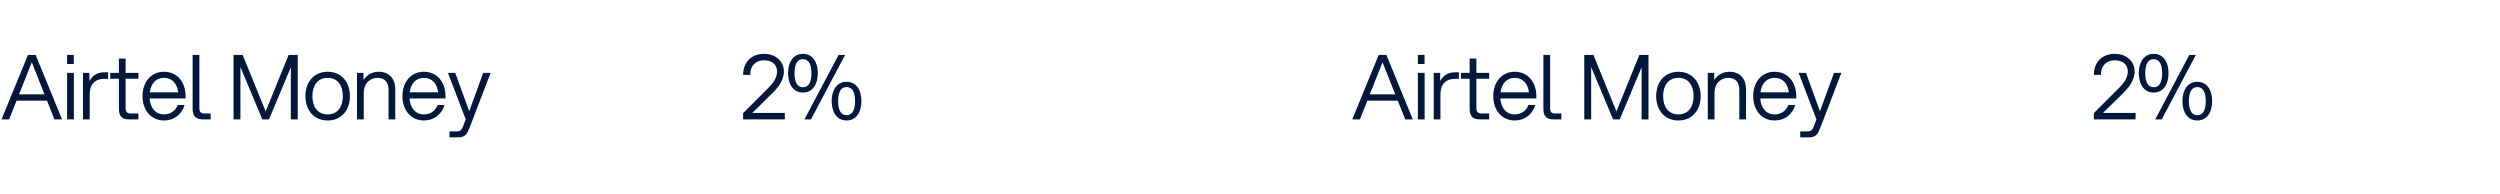
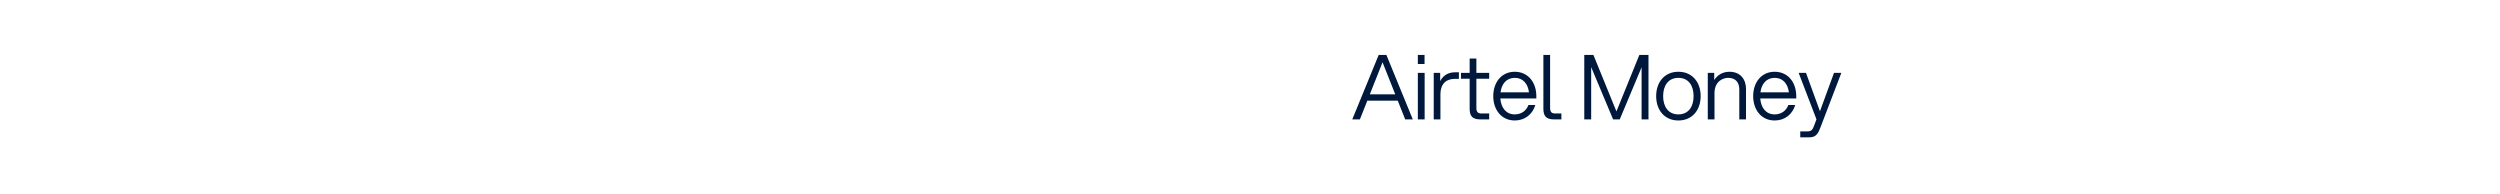
<svg xmlns="http://www.w3.org/2000/svg" width="335" height="26" viewBox="0 0 335 26" fill="none">
-   <path d="M7.296 16L6.3 13.492H2.22L1.224 16H0.204L3.744 7.36H4.776L8.316 16H7.296ZM2.556 12.64H5.964L4.26 8.344L2.556 12.64ZM8.99 16V9.76H9.902V16H8.99ZM8.99 8.572V7.36H9.89V8.572H8.99ZM11.119 16V9.76H11.983V10.864C12.487 9.928 13.255 9.688 14.023 9.688H14.491V10.564H13.987C12.931 10.564 12.031 11.068 12.019 12.652V16H11.119ZM15.934 7.84H16.834V9.76H18.55V10.552H16.834V14.476C16.834 14.968 17.014 15.208 17.518 15.208H18.55V16H17.362C16.27 16 15.934 15.508 15.934 14.572V10.552H14.77V9.76H15.934V7.84ZM21.977 16.144C20.213 16.144 19.097 14.74 19.097 12.88C19.097 11.02 20.213 9.616 21.977 9.616C23.753 9.616 24.869 11.02 24.869 12.88V13.192H20.045C20.141 14.44 20.813 15.328 21.977 15.328C22.853 15.328 23.525 14.848 23.813 14.068H24.737C24.353 15.316 23.345 16.144 21.977 16.144ZM20.069 12.376H23.885C23.741 11.236 23.093 10.432 21.977 10.432C20.873 10.432 20.213 11.236 20.069 12.376ZM25.814 7.36H26.714V14.476C26.714 14.968 26.894 15.208 27.398 15.208H28.226V16H27.242C26.15 16 25.814 15.508 25.814 14.572V7.36ZM35.157 16L32.217 8.992V16H31.293V7.36H32.517L35.601 14.932L38.673 7.36H39.897V16H38.973V9.016L36.045 16H35.157ZM43.901 16.144C42.041 16.144 40.925 14.74 40.925 12.88C40.925 11.02 42.041 9.616 43.901 9.616C45.773 9.616 46.889 11.02 46.889 12.88C46.889 14.74 45.773 16.144 43.901 16.144ZM41.861 12.88C41.861 14.284 42.545 15.328 43.901 15.328C45.269 15.328 45.941 14.284 45.941 12.88C45.941 11.476 45.269 10.432 43.901 10.432C42.545 10.432 41.861 11.476 41.861 12.88ZM52.066 12.004C52.066 11.044 51.574 10.432 50.578 10.432C49.99 10.432 48.742 10.792 48.742 12.508V16H47.842V9.76H48.706V10.72C49.114 10.096 49.786 9.616 50.746 9.616C52.294 9.616 52.966 10.732 52.966 11.908V16H52.066V12.004ZM56.805 16.144C55.041 16.144 53.925 14.74 53.925 12.88C53.925 11.02 55.041 9.616 56.805 9.616C58.581 9.616 59.697 11.02 59.697 12.88V13.192H54.873C54.969 14.44 55.641 15.328 56.805 15.328C57.681 15.328 58.353 14.848 58.641 14.068H59.565C59.181 15.316 58.173 16.144 56.805 16.144ZM54.897 12.376H58.713C58.569 11.236 57.921 10.432 56.805 10.432C55.701 10.432 55.041 11.236 54.897 12.376ZM60.234 18.4V17.608H61.158C61.746 17.608 61.89 17.368 62.094 16.828L62.406 15.988L60.018 9.76H61.002L62.874 14.908L64.758 9.76H65.742L62.946 17.056C62.658 17.812 62.394 18.4 61.482 18.4H60.234Z" fill="#00183C" />
-   <path d="M99.576 16V15.16L102.96 11.776C103.596 11.14 104.124 10.432 104.124 9.58C104.124 8.656 103.452 8.08 102.384 8.08C101.328 8.08 100.524 8.728 100.524 10.036H99.576C99.6 8.26 100.728 7.216 102.384 7.216C104.052 7.216 105.048 8.32 105.048 9.58C105.048 10.624 104.376 11.596 103.608 12.376L100.8 15.136H105.168V16H99.576ZM107.592 12.4C106.272 12.4 105.6 11.26 105.6 9.808C105.6 8.356 106.272 7.216 107.592 7.216C108.924 7.216 109.584 8.356 109.584 9.808C109.584 11.26 108.924 12.4 107.592 12.4ZM106.464 9.808C106.464 10.96 106.812 11.692 107.592 11.692C108.384 11.692 108.732 10.96 108.732 9.808C108.732 8.668 108.384 7.924 107.592 7.924C106.812 7.924 106.464 8.668 106.464 9.808ZM107.796 16L112.368 7.36H113.244L108.672 16H107.796ZM111.444 13.552C111.444 12.1 112.116 10.96 113.436 10.96C114.768 10.96 115.428 12.1 115.428 13.552C115.428 15.004 114.768 16.144 113.436 16.144C112.116 16.144 111.444 15.004 111.444 13.552ZM112.308 13.552C112.308 14.704 112.656 15.436 113.436 15.436C114.228 15.436 114.576 14.704 114.576 13.552C114.576 12.412 114.228 11.668 113.436 11.668C112.656 11.668 112.308 12.412 112.308 13.552Z" fill="#00183C" />
  <path d="M188.296 16L187.3 13.492H183.22L182.224 16H181.204L184.744 7.36H185.776L189.316 16H188.296ZM183.556 12.64H186.964L185.26 8.344L183.556 12.64ZM189.99 16V9.76H190.902V16H189.99ZM189.99 8.572V7.36H190.89V8.572H189.99ZM192.119 16V9.76H192.983V10.864C193.487 9.928 194.255 9.688 195.023 9.688H195.491V10.564H194.987C193.931 10.564 193.031 11.068 193.019 12.652V16H192.119ZM196.934 7.84H197.834V9.76H199.55V10.552H197.834V14.476C197.834 14.968 198.014 15.208 198.518 15.208H199.55V16H198.362C197.27 16 196.934 15.508 196.934 14.572V10.552H195.77V9.76H196.934V7.84ZM202.977 16.144C201.213 16.144 200.097 14.74 200.097 12.88C200.097 11.02 201.213 9.616 202.977 9.616C204.753 9.616 205.869 11.02 205.869 12.88V13.192H201.045C201.141 14.44 201.813 15.328 202.977 15.328C203.853 15.328 204.525 14.848 204.813 14.068H205.737C205.353 15.316 204.345 16.144 202.977 16.144ZM201.069 12.376H204.885C204.741 11.236 204.093 10.432 202.977 10.432C201.873 10.432 201.213 11.236 201.069 12.376ZM206.814 7.36H207.714V14.476C207.714 14.968 207.894 15.208 208.398 15.208H209.226V16H208.242C207.15 16 206.814 15.508 206.814 14.572V7.36ZM216.157 16L213.217 8.992V16H212.293V7.36H213.517L216.601 14.932L219.673 7.36H220.897V16H219.973V9.016L217.045 16H216.157ZM224.901 16.144C223.041 16.144 221.925 14.74 221.925 12.88C221.925 11.02 223.041 9.616 224.901 9.616C226.773 9.616 227.889 11.02 227.889 12.88C227.889 14.74 226.773 16.144 224.901 16.144ZM222.861 12.88C222.861 14.284 223.545 15.328 224.901 15.328C226.269 15.328 226.941 14.284 226.941 12.88C226.941 11.476 226.269 10.432 224.901 10.432C223.545 10.432 222.861 11.476 222.861 12.88ZM233.066 12.004C233.066 11.044 232.574 10.432 231.578 10.432C230.99 10.432 229.742 10.792 229.742 12.508V16H228.842V9.76H229.706V10.72C230.114 10.096 230.786 9.616 231.746 9.616C233.294 9.616 233.966 10.732 233.966 11.908V16H233.066V12.004ZM237.805 16.144C236.041 16.144 234.925 14.74 234.925 12.88C234.925 11.02 236.041 9.616 237.805 9.616C239.581 9.616 240.697 11.02 240.697 12.88V13.192H235.873C235.969 14.44 236.641 15.328 237.805 15.328C238.681 15.328 239.353 14.848 239.641 14.068H240.565C240.181 15.316 239.173 16.144 237.805 16.144ZM235.897 12.376H239.713C239.569 11.236 238.921 10.432 237.805 10.432C236.701 10.432 236.041 11.236 235.897 12.376ZM241.234 18.4V17.608H242.158C242.746 17.608 242.89 17.368 243.094 16.828L243.406 15.988L241.018 9.76H242.002L243.874 14.908L245.758 9.76H246.742L243.946 17.056C243.658 17.812 243.394 18.4 242.482 18.4H241.234Z" fill="#00183C" />
-   <path d="M280.576 16V15.16L283.96 11.776C284.596 11.14 285.124 10.432 285.124 9.58C285.124 8.656 284.452 8.08 283.384 8.08C282.328 8.08 281.524 8.728 281.524 10.036H280.576C280.6 8.26 281.728 7.216 283.384 7.216C285.052 7.216 286.048 8.32 286.048 9.58C286.048 10.624 285.376 11.596 284.608 12.376L281.8 15.136H286.168V16H280.576ZM288.592 12.4C287.272 12.4 286.6 11.26 286.6 9.808C286.6 8.356 287.272 7.216 288.592 7.216C289.924 7.216 290.584 8.356 290.584 9.808C290.584 11.26 289.924 12.4 288.592 12.4ZM287.464 9.808C287.464 10.96 287.812 11.692 288.592 11.692C289.384 11.692 289.732 10.96 289.732 9.808C289.732 8.668 289.384 7.924 288.592 7.924C287.812 7.924 287.464 8.668 287.464 9.808ZM288.796 16L293.368 7.36H294.244L289.672 16H288.796ZM292.444 13.552C292.444 12.1 293.116 10.96 294.436 10.96C295.768 10.96 296.428 12.1 296.428 13.552C296.428 15.004 295.768 16.144 294.436 16.144C293.116 16.144 292.444 15.004 292.444 13.552ZM293.308 13.552C293.308 14.704 293.656 15.436 294.436 15.436C295.228 15.436 295.576 14.704 295.576 13.552C295.576 12.412 295.228 11.668 294.436 11.668C293.656 11.668 293.308 12.412 293.308 13.552Z" fill="#00183C" />
</svg>